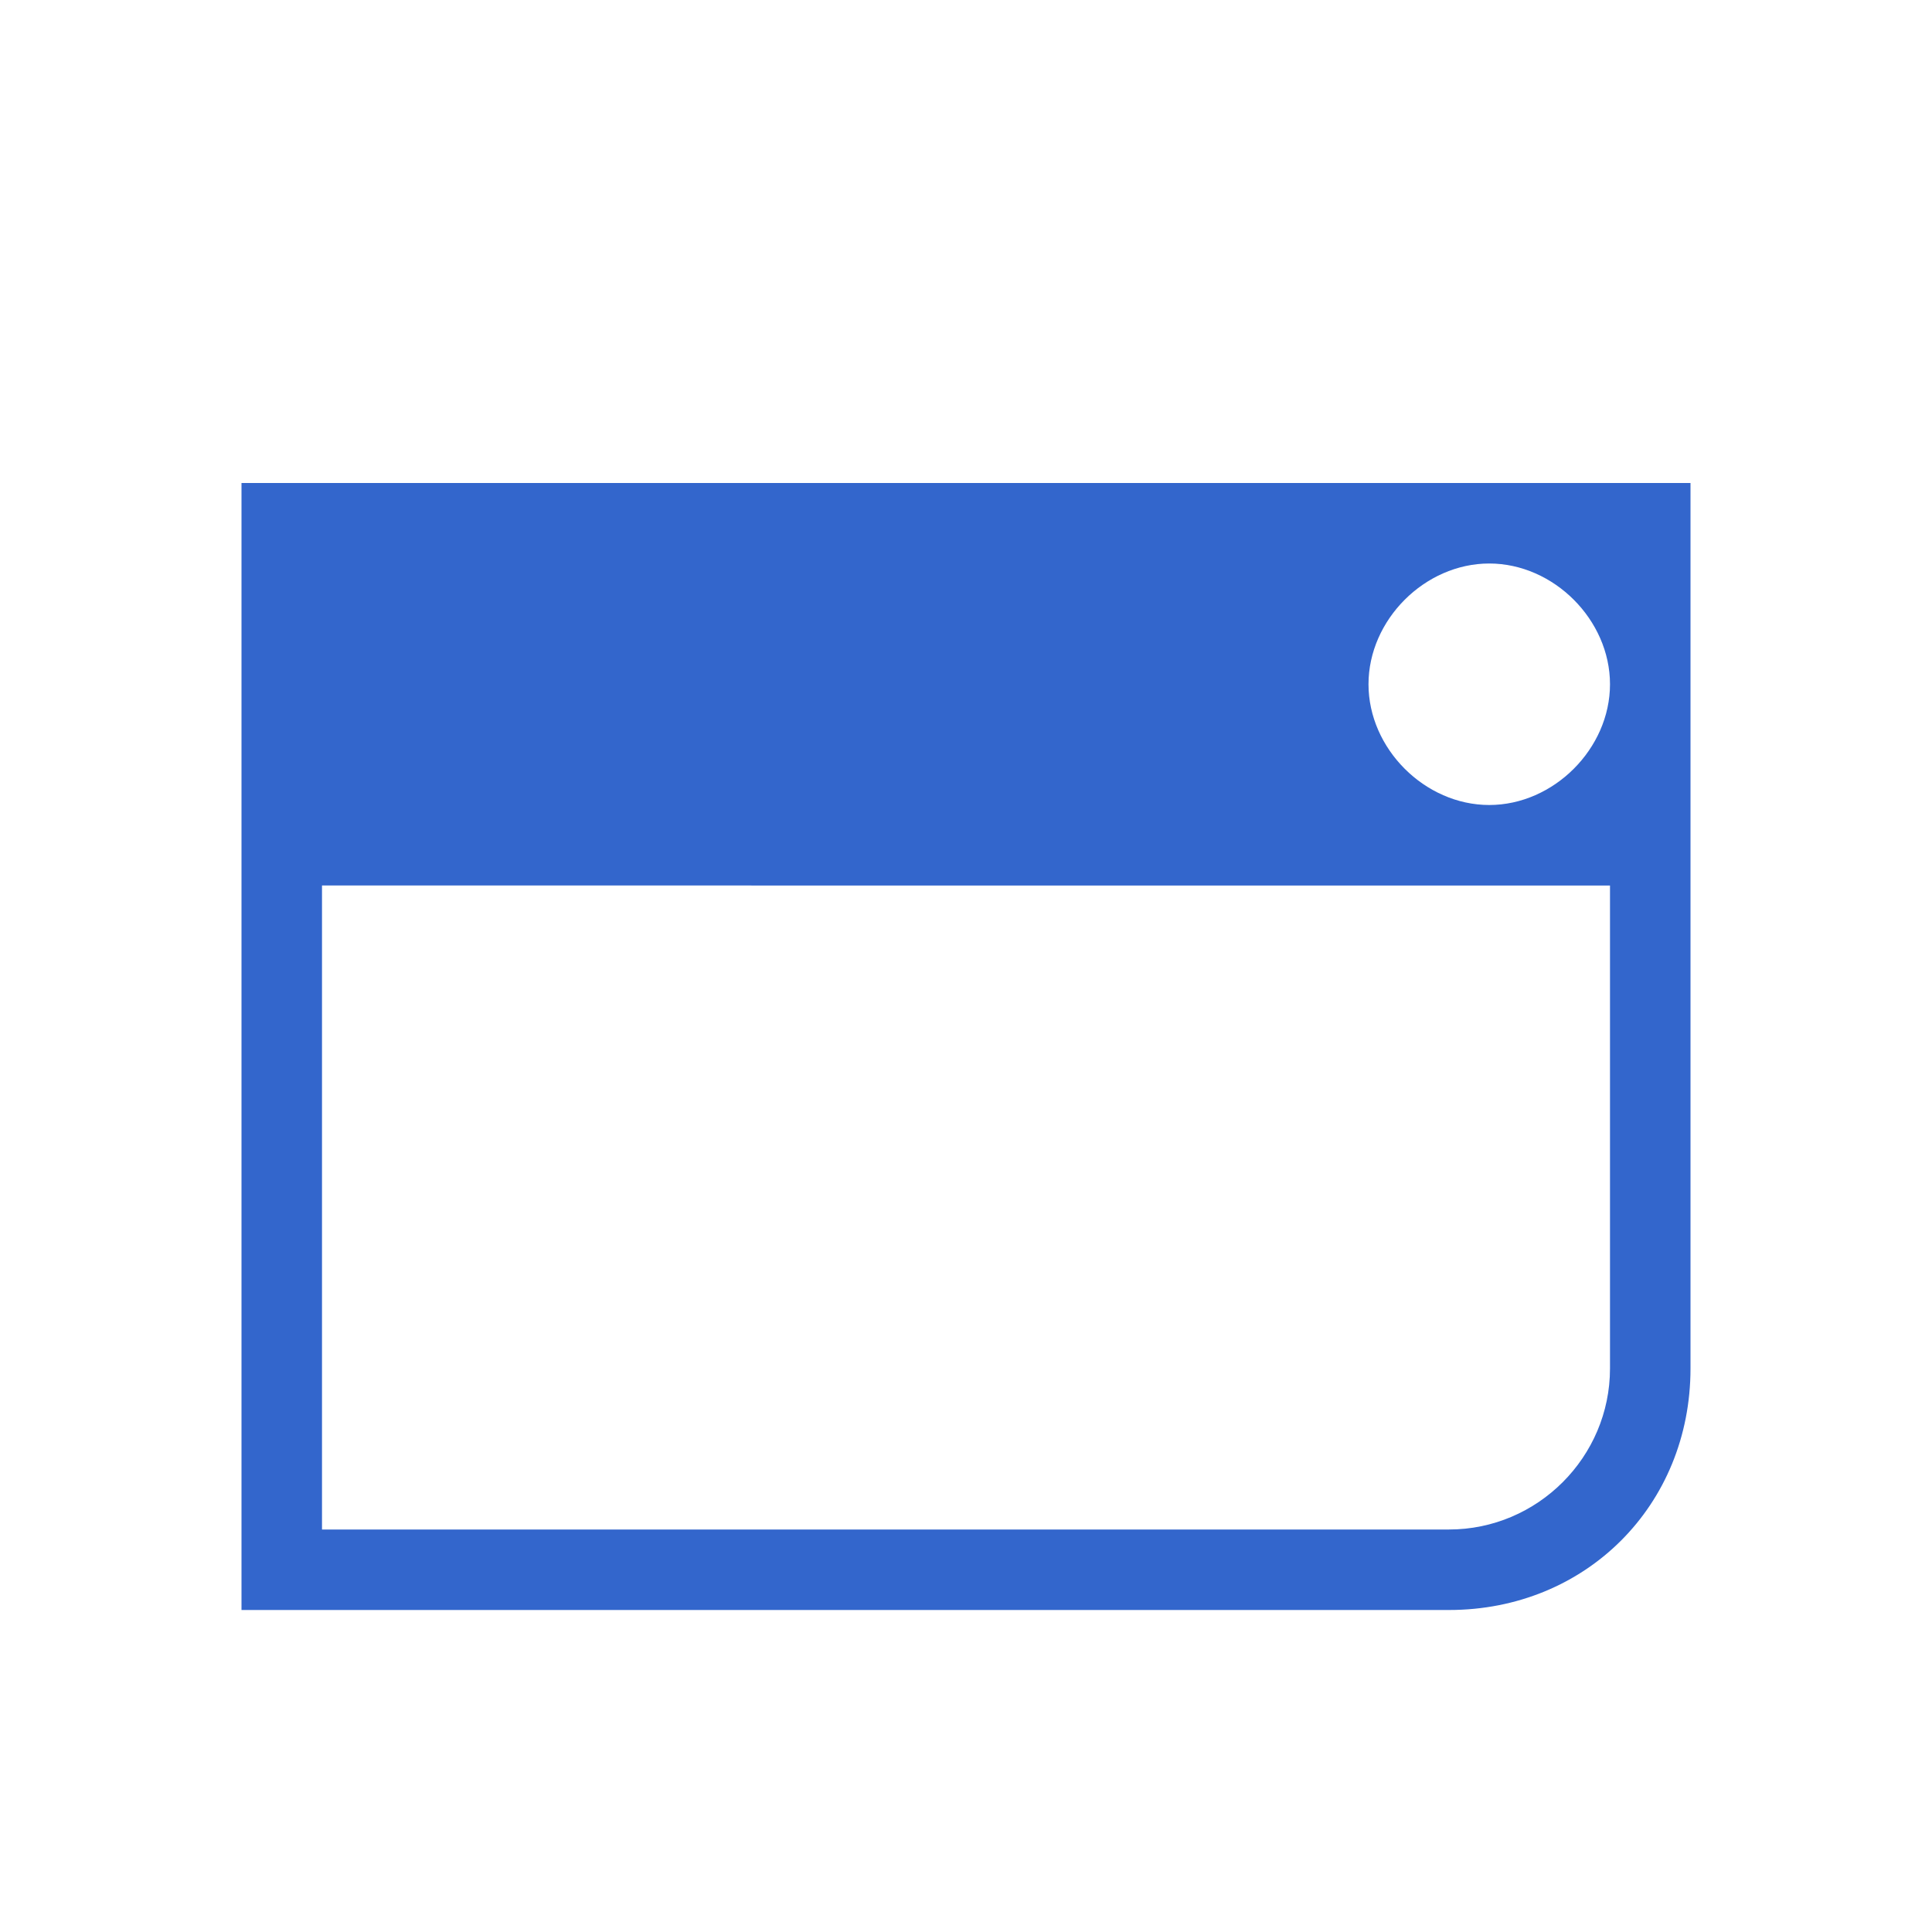
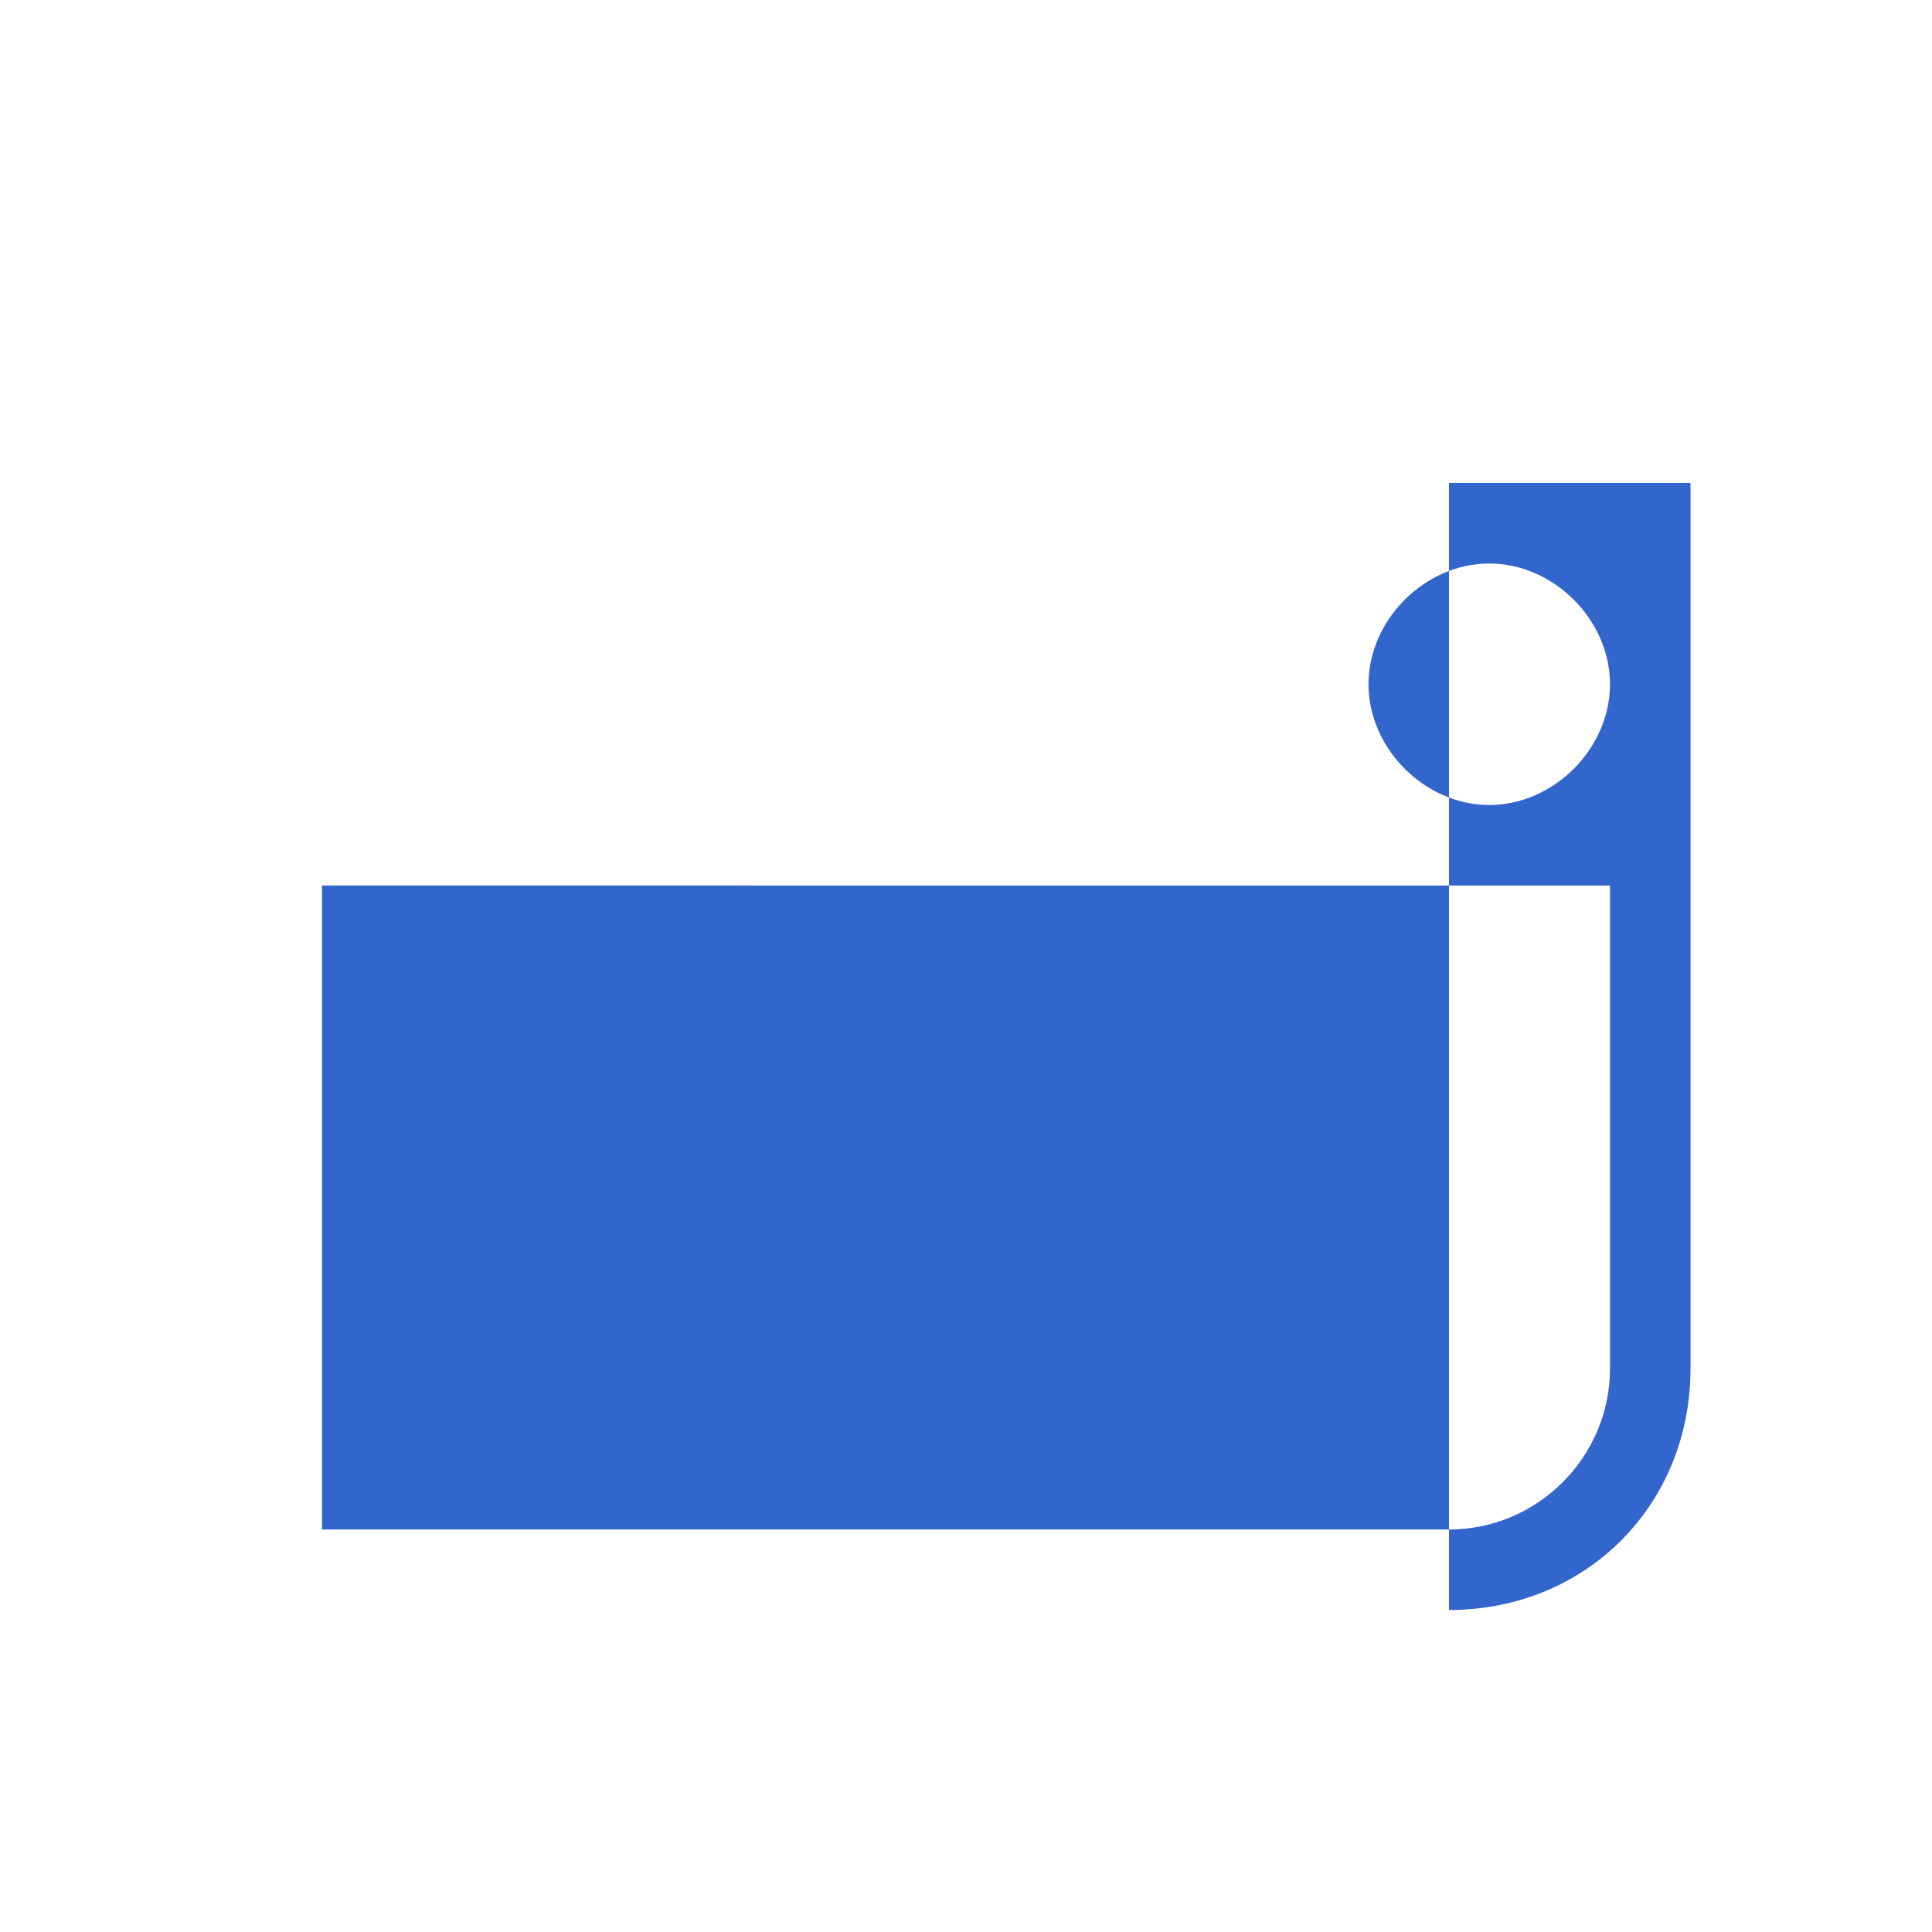
<svg xmlns="http://www.w3.org/2000/svg" width="24" height="24" viewBox="0 0 24 24">
  <g fill="#36c">
-     <path d="M21 6v11c0 1.7-1.3 3-3 3H3V6h18zm-2.5 1c-.8 0-1.5.7-1.5 1.5s.7 1.5 1.5 1.5S20 9.3 20 8.5 19.3 7 18.5 7zM4 19h14c1.1 0 2-.9 2-2v-6H4v8z" />
+     <path d="M21 6v11c0 1.7-1.3 3-3 3V6h18zm-2.5 1c-.8 0-1.5.7-1.5 1.5s.7 1.5 1.5 1.5S20 9.3 20 8.5 19.3 7 18.5 7zM4 19h14c1.1 0 2-.9 2-2v-6H4v8z" />
  </g>
</svg>